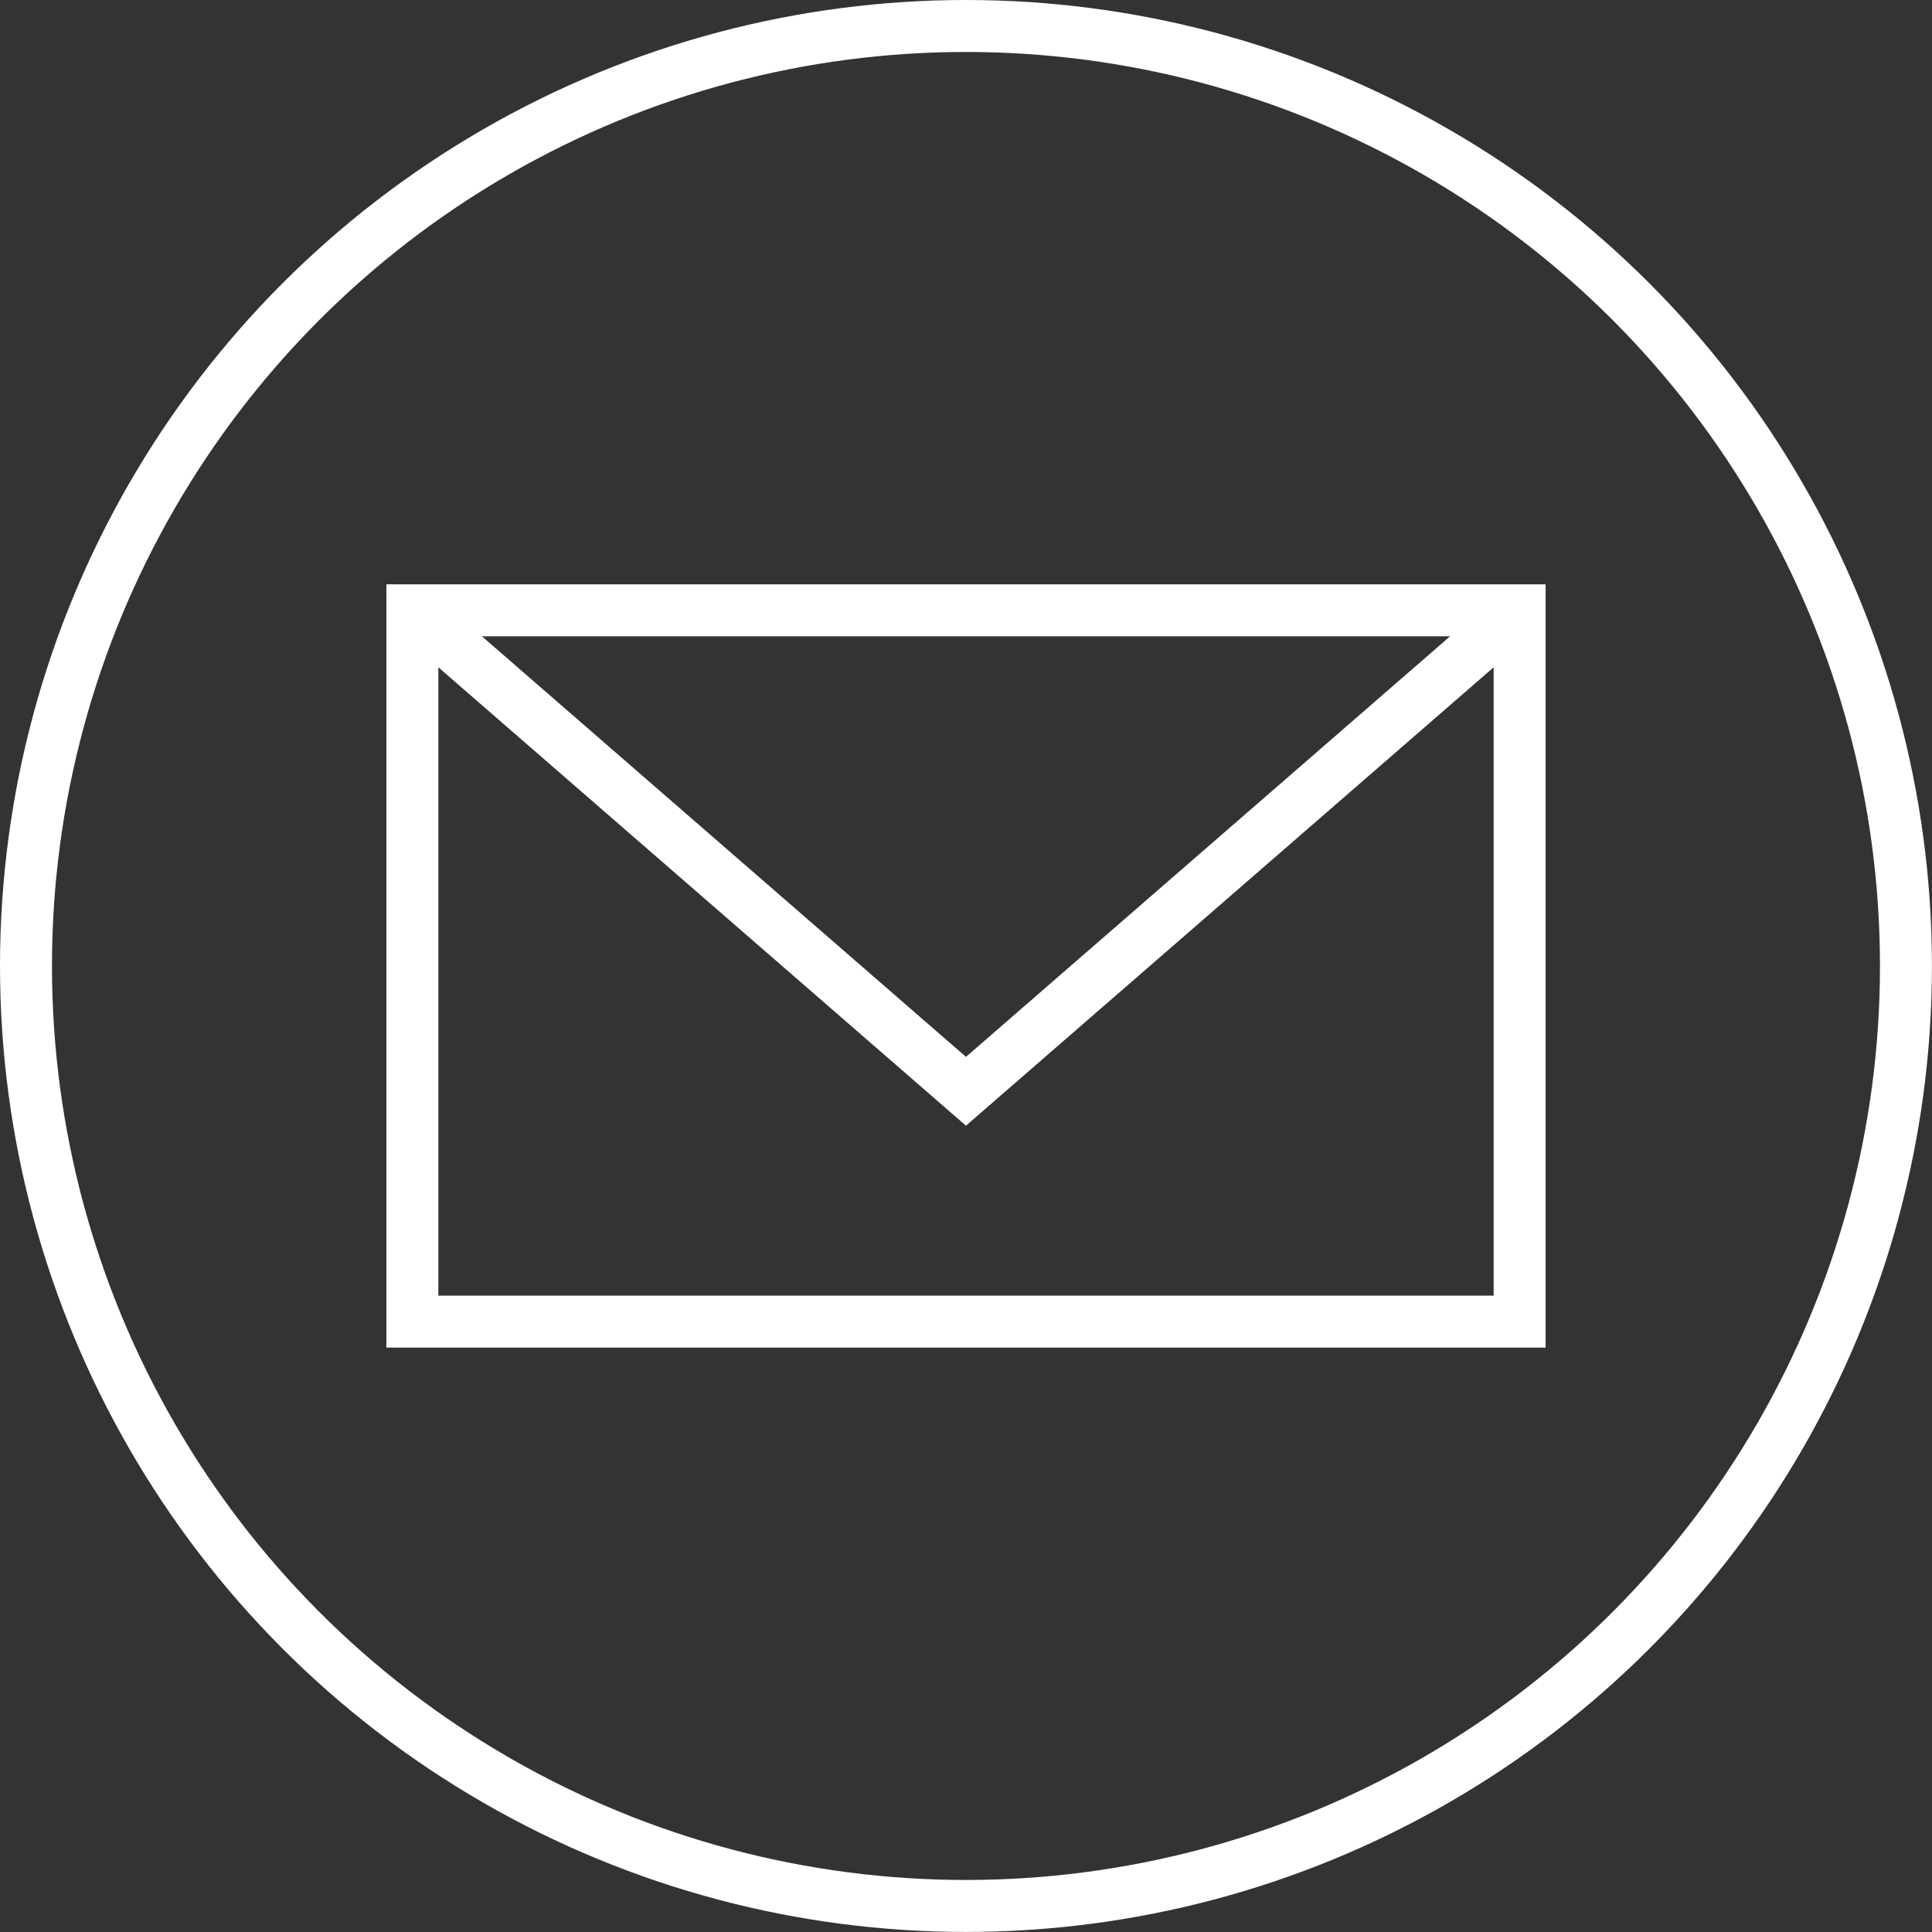
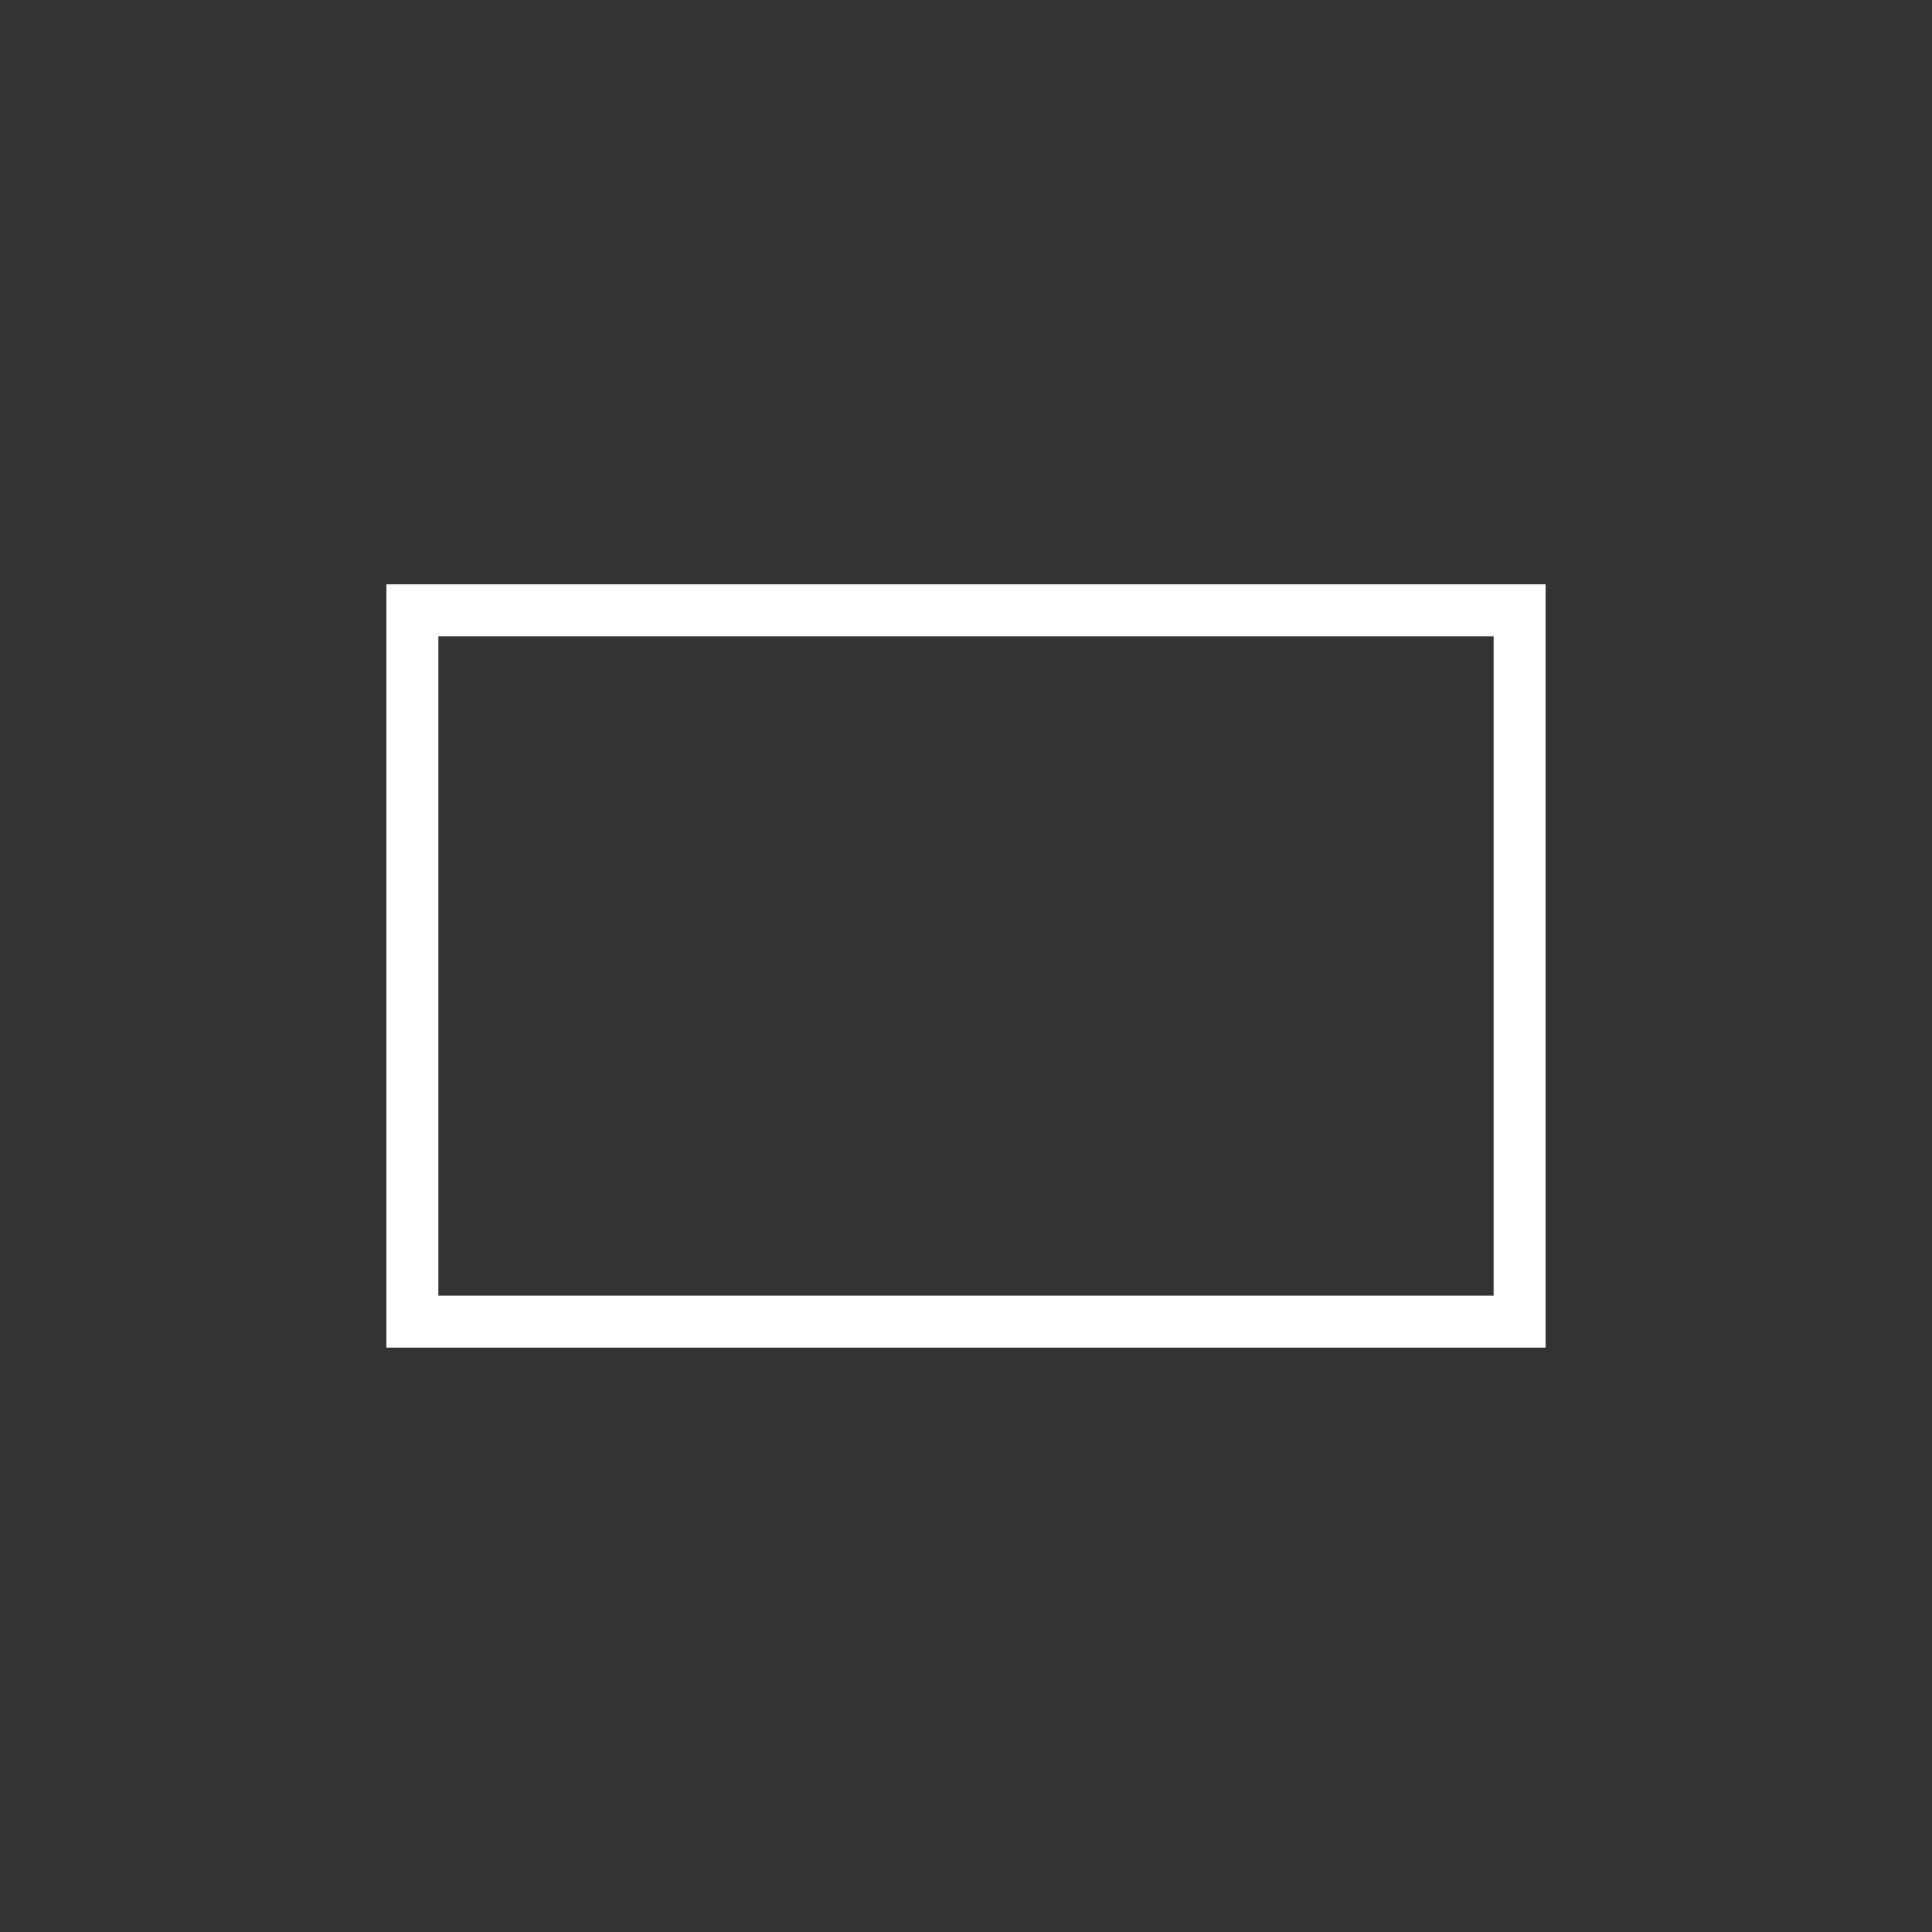
<svg xmlns="http://www.w3.org/2000/svg" viewBox="0 0 297.41 297.41">
  <rect x="0" y="0" width="297.41" height="297.41" fill="#333333" stroke="none" />
  <defs>
    <style>.cls-1{fill:none;stroke:#fff;stroke-miterlimit:10;stroke-width:8px;}</style>
  </defs>
  <g id="Warstwa_2" data-name="Warstwa 2">
    <g id="Tryb_izolacji" data-name="Tryb izolacji">
      <rect class="cls-1" x="63.48" y="93.95" width="170.45" height="109.5" />
-       <polyline class="cls-1" points="63.48 93.95 148.7 167.99 233.93 93.95" />
-       <circle class="cls-1" cx="148.7" cy="148.7" r="144.7" />
    </g>
  </g>
</svg>